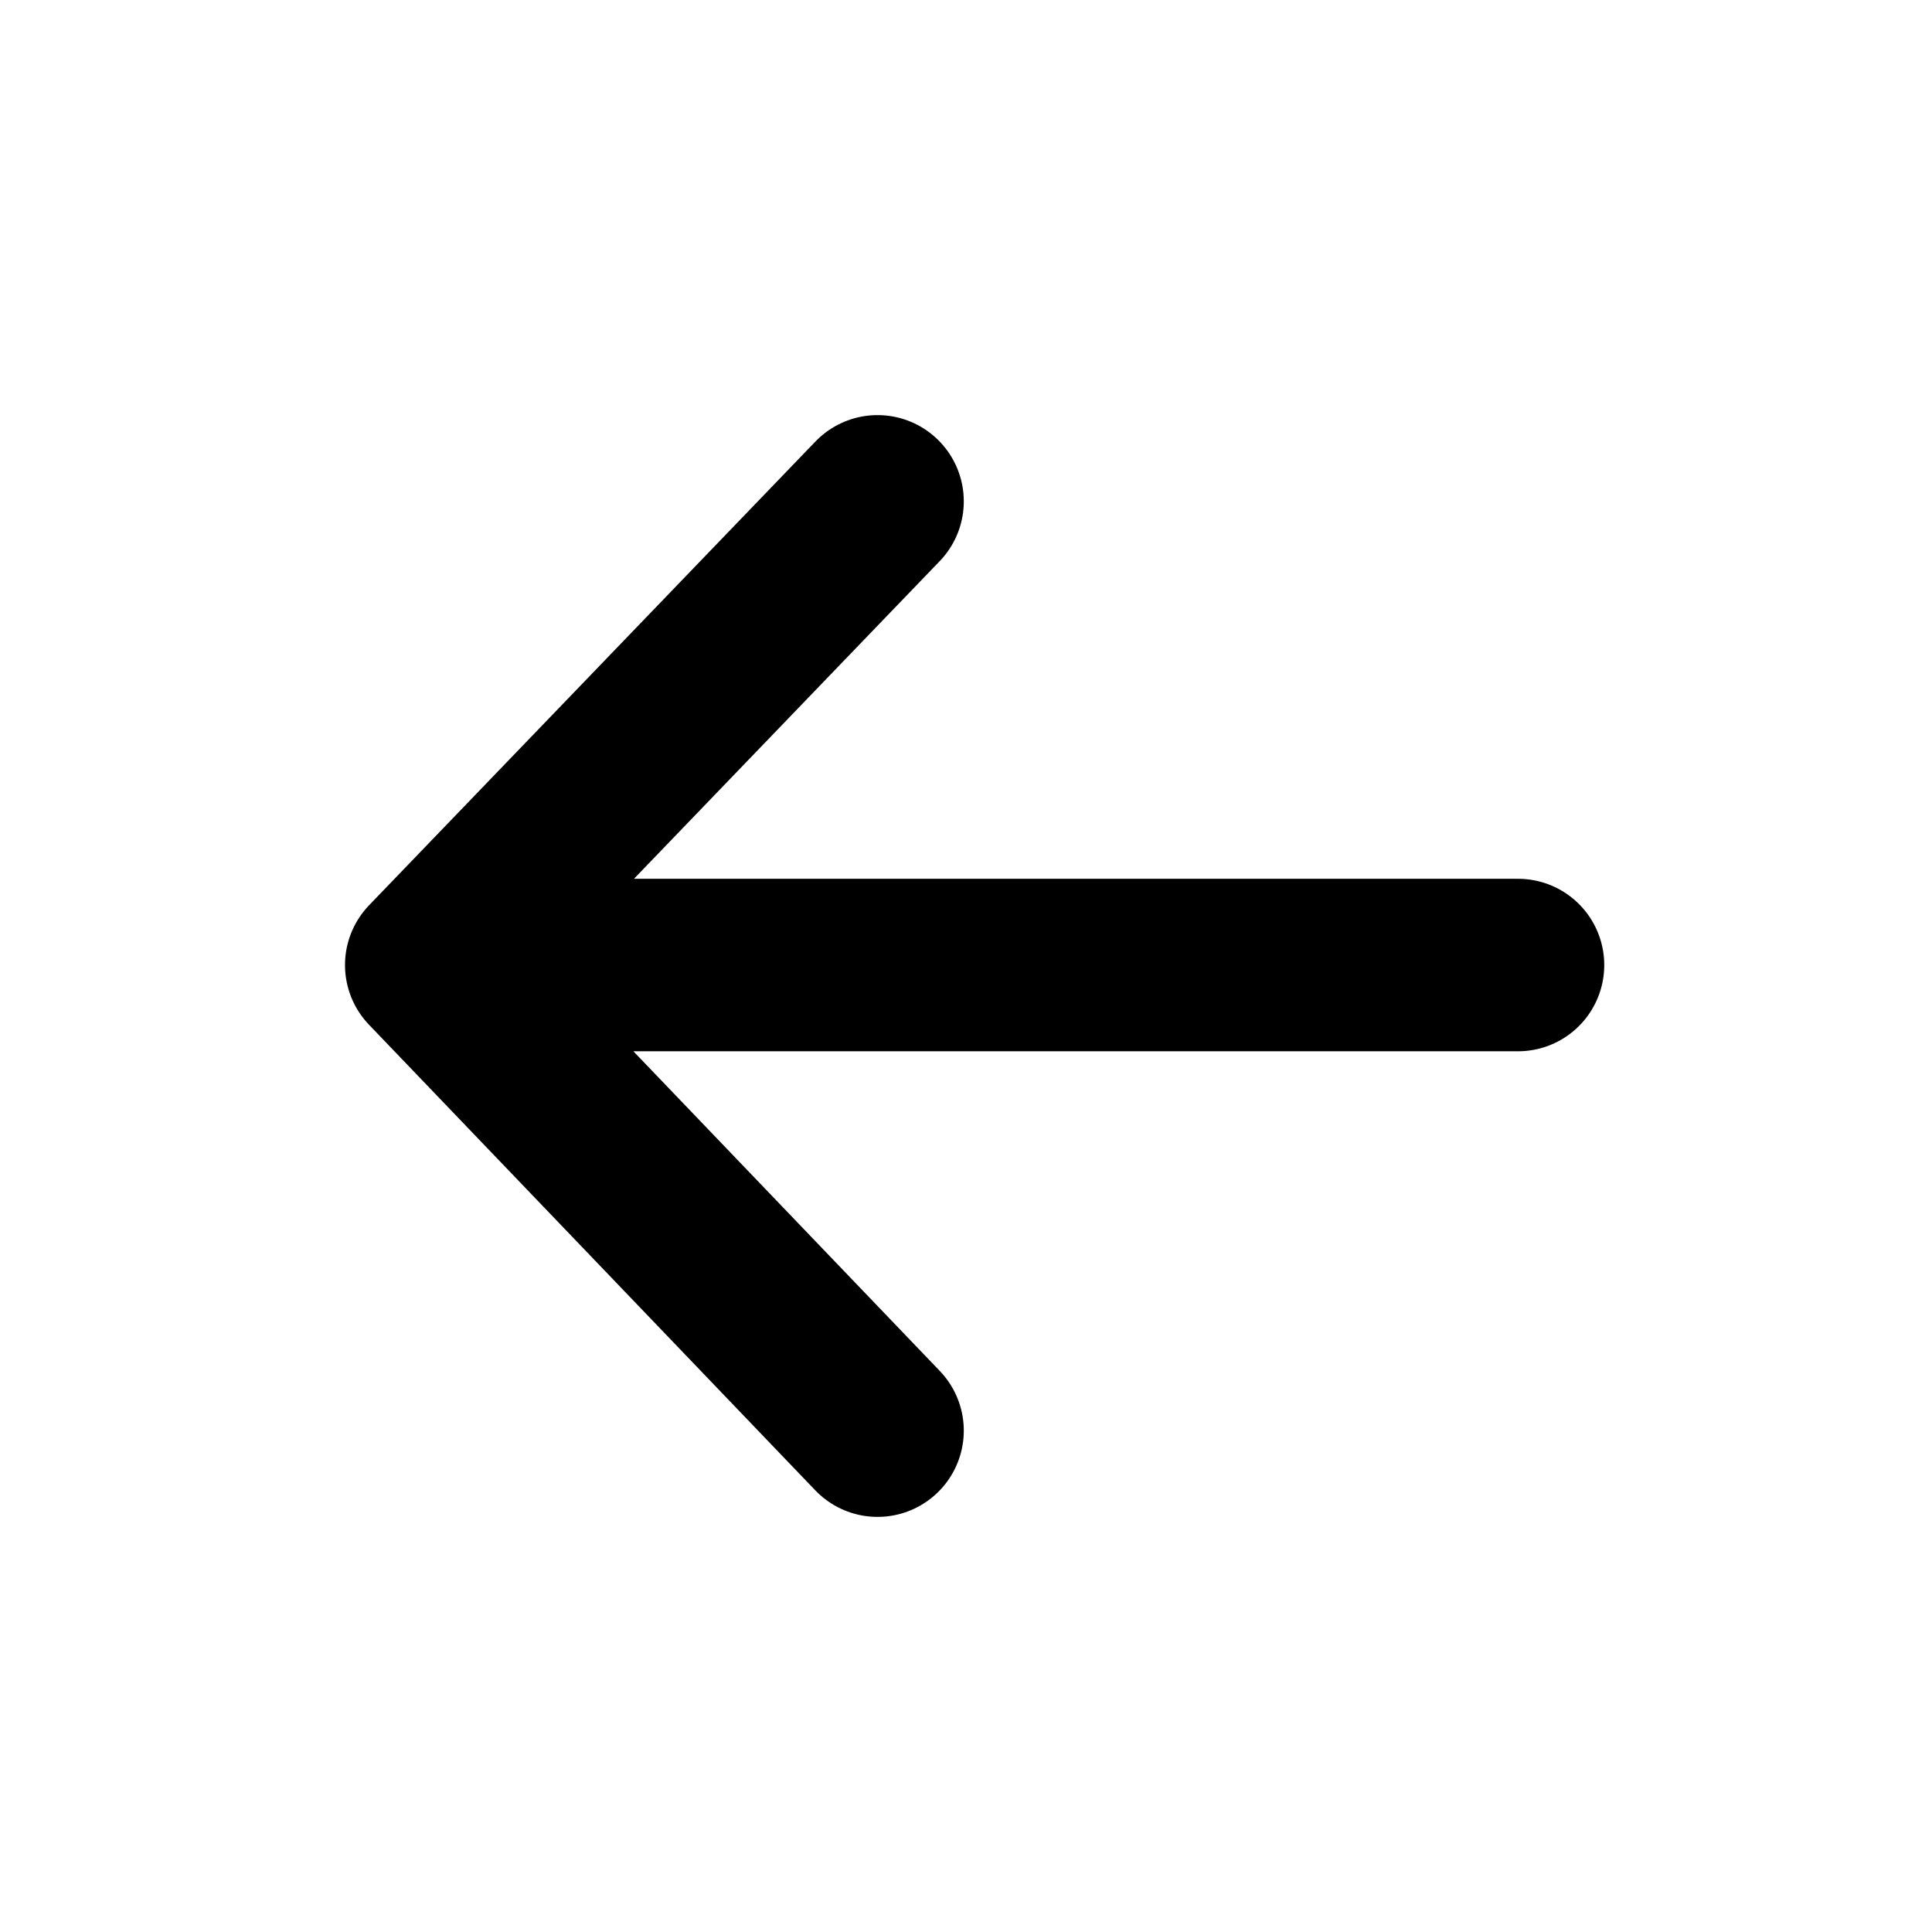
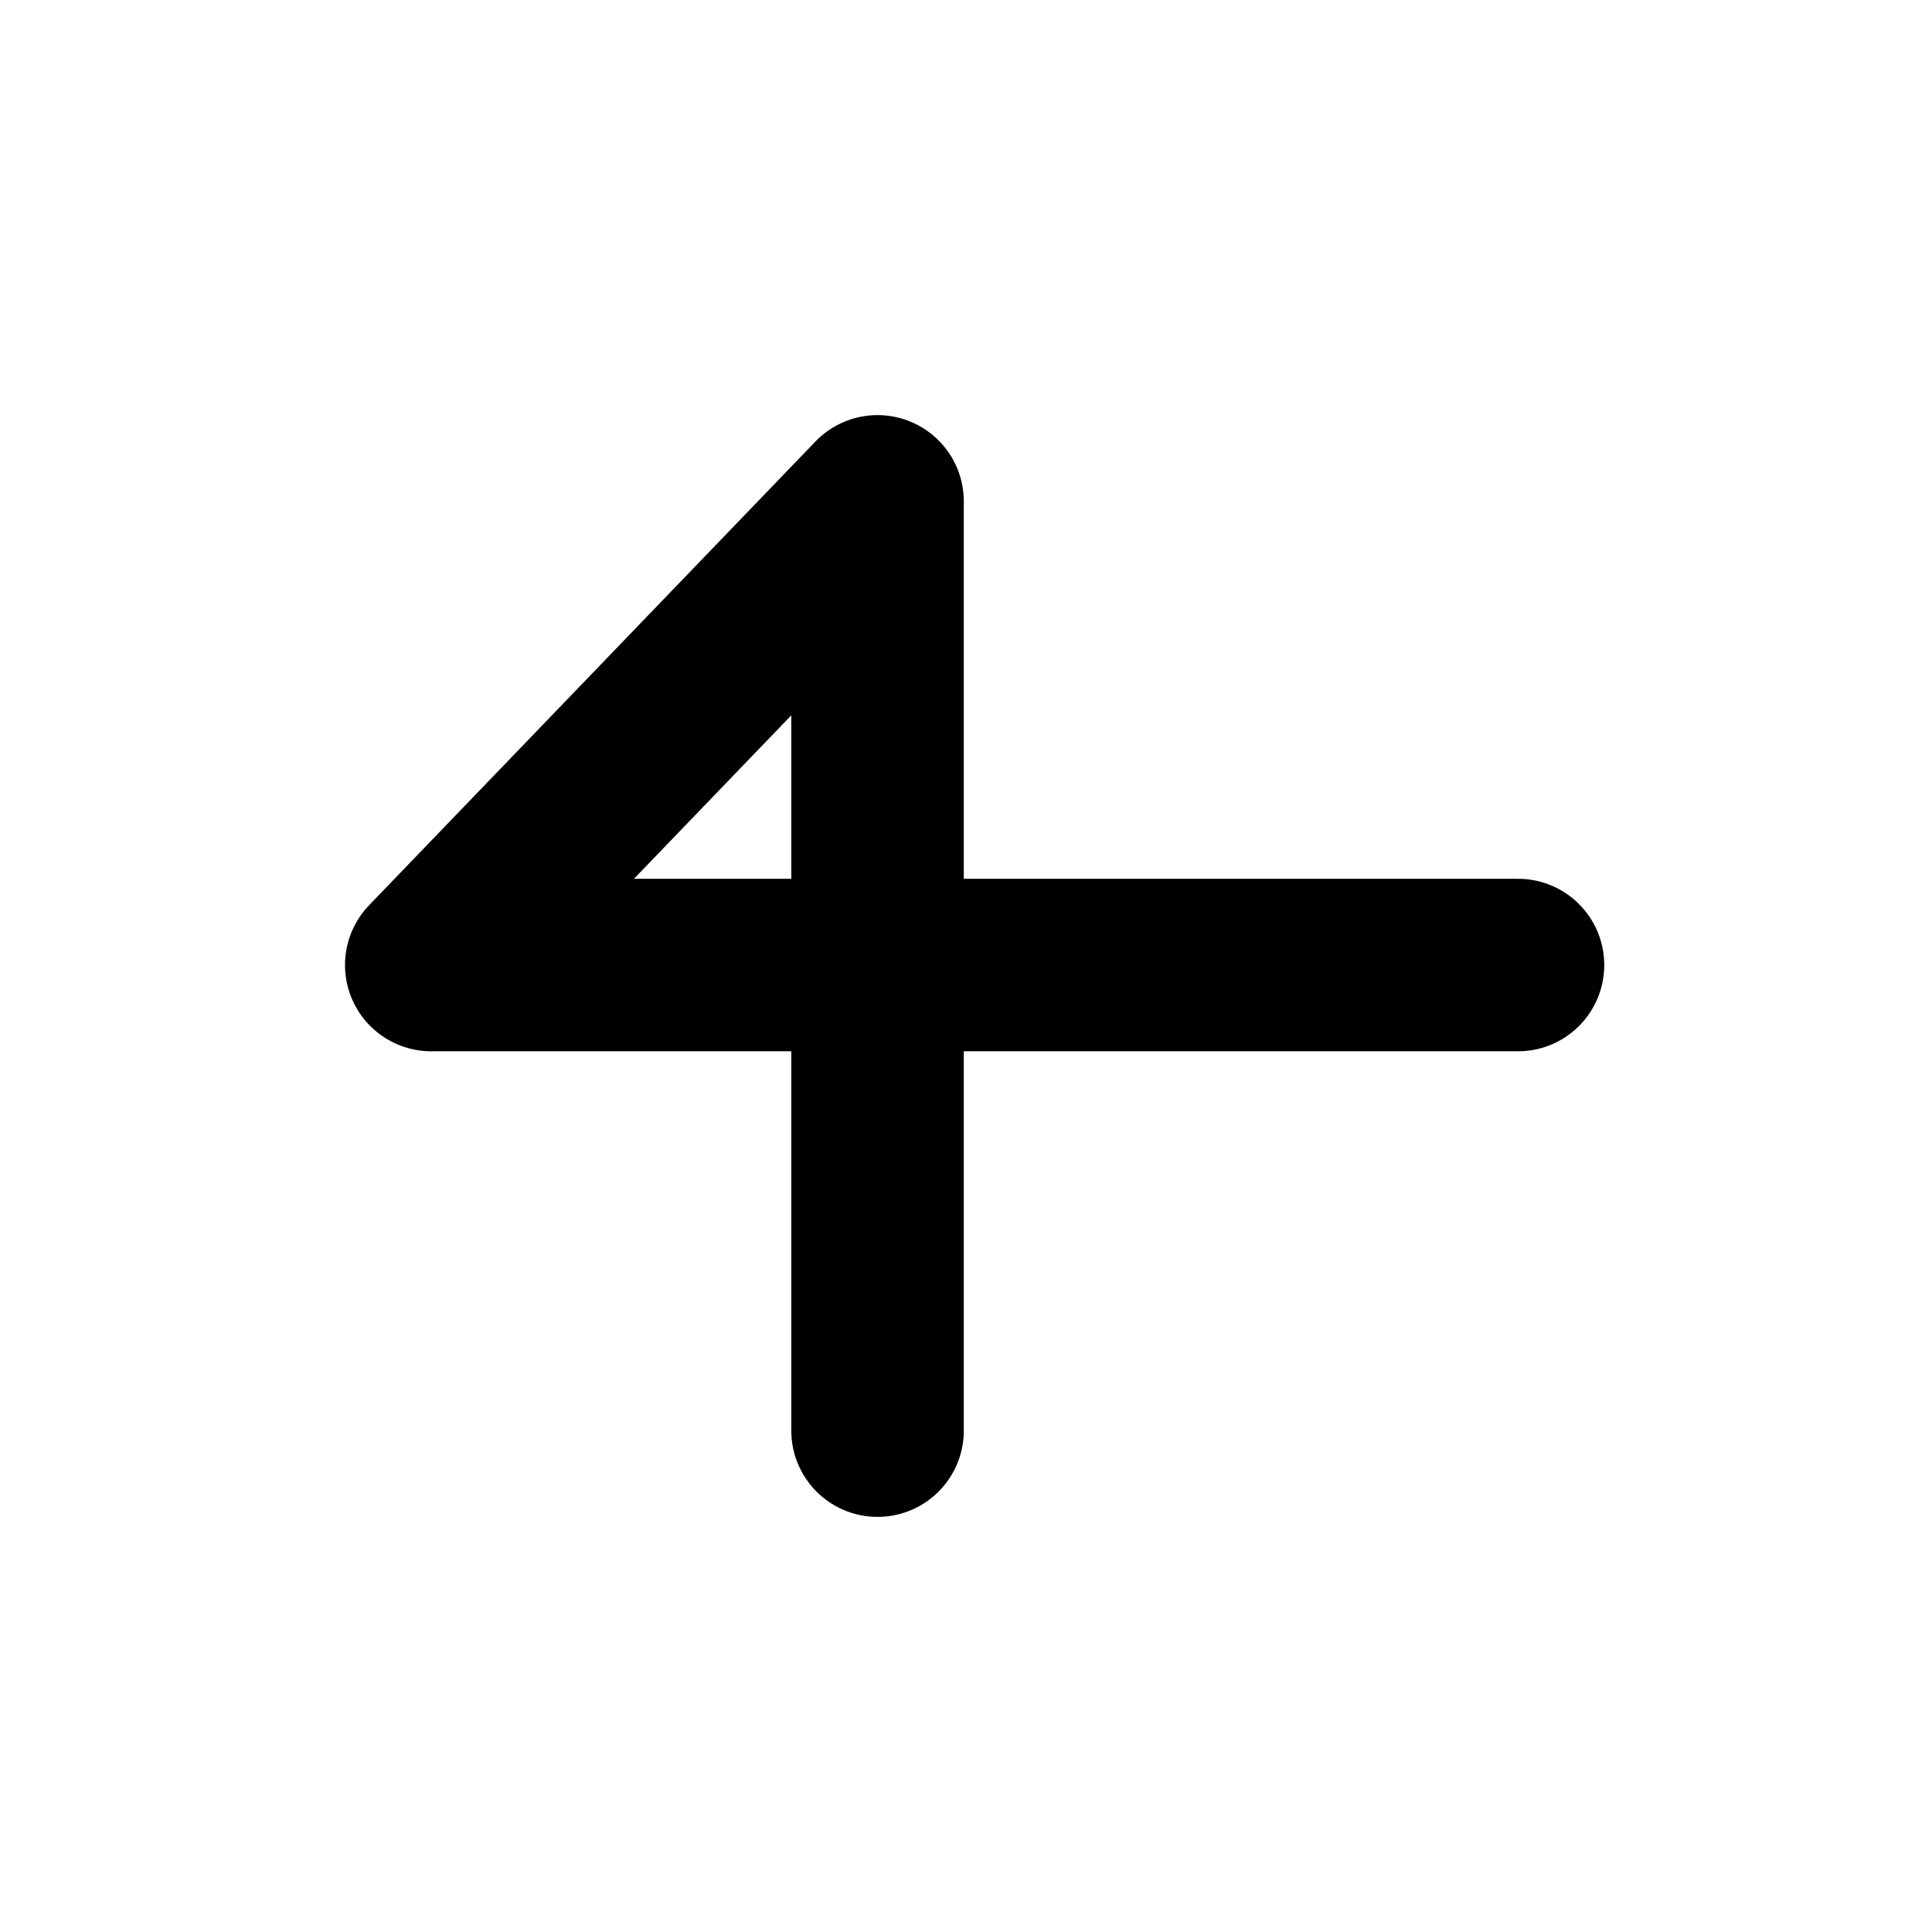
<svg xmlns="http://www.w3.org/2000/svg" width="14" height="14" viewBox="0 0 14 14" fill="none">
-   <path d="M3.125 6.993L6.359 3.633M3.125 6.993L6.359 10.367M3.125 6.993H11" stroke="black" stroke-width="1.25" stroke-linecap="round" stroke-linejoin="round" />
+   <path d="M3.125 6.993L6.359 3.633L6.359 10.367M3.125 6.993H11" stroke="black" stroke-width="1.25" stroke-linecap="round" stroke-linejoin="round" />
</svg>